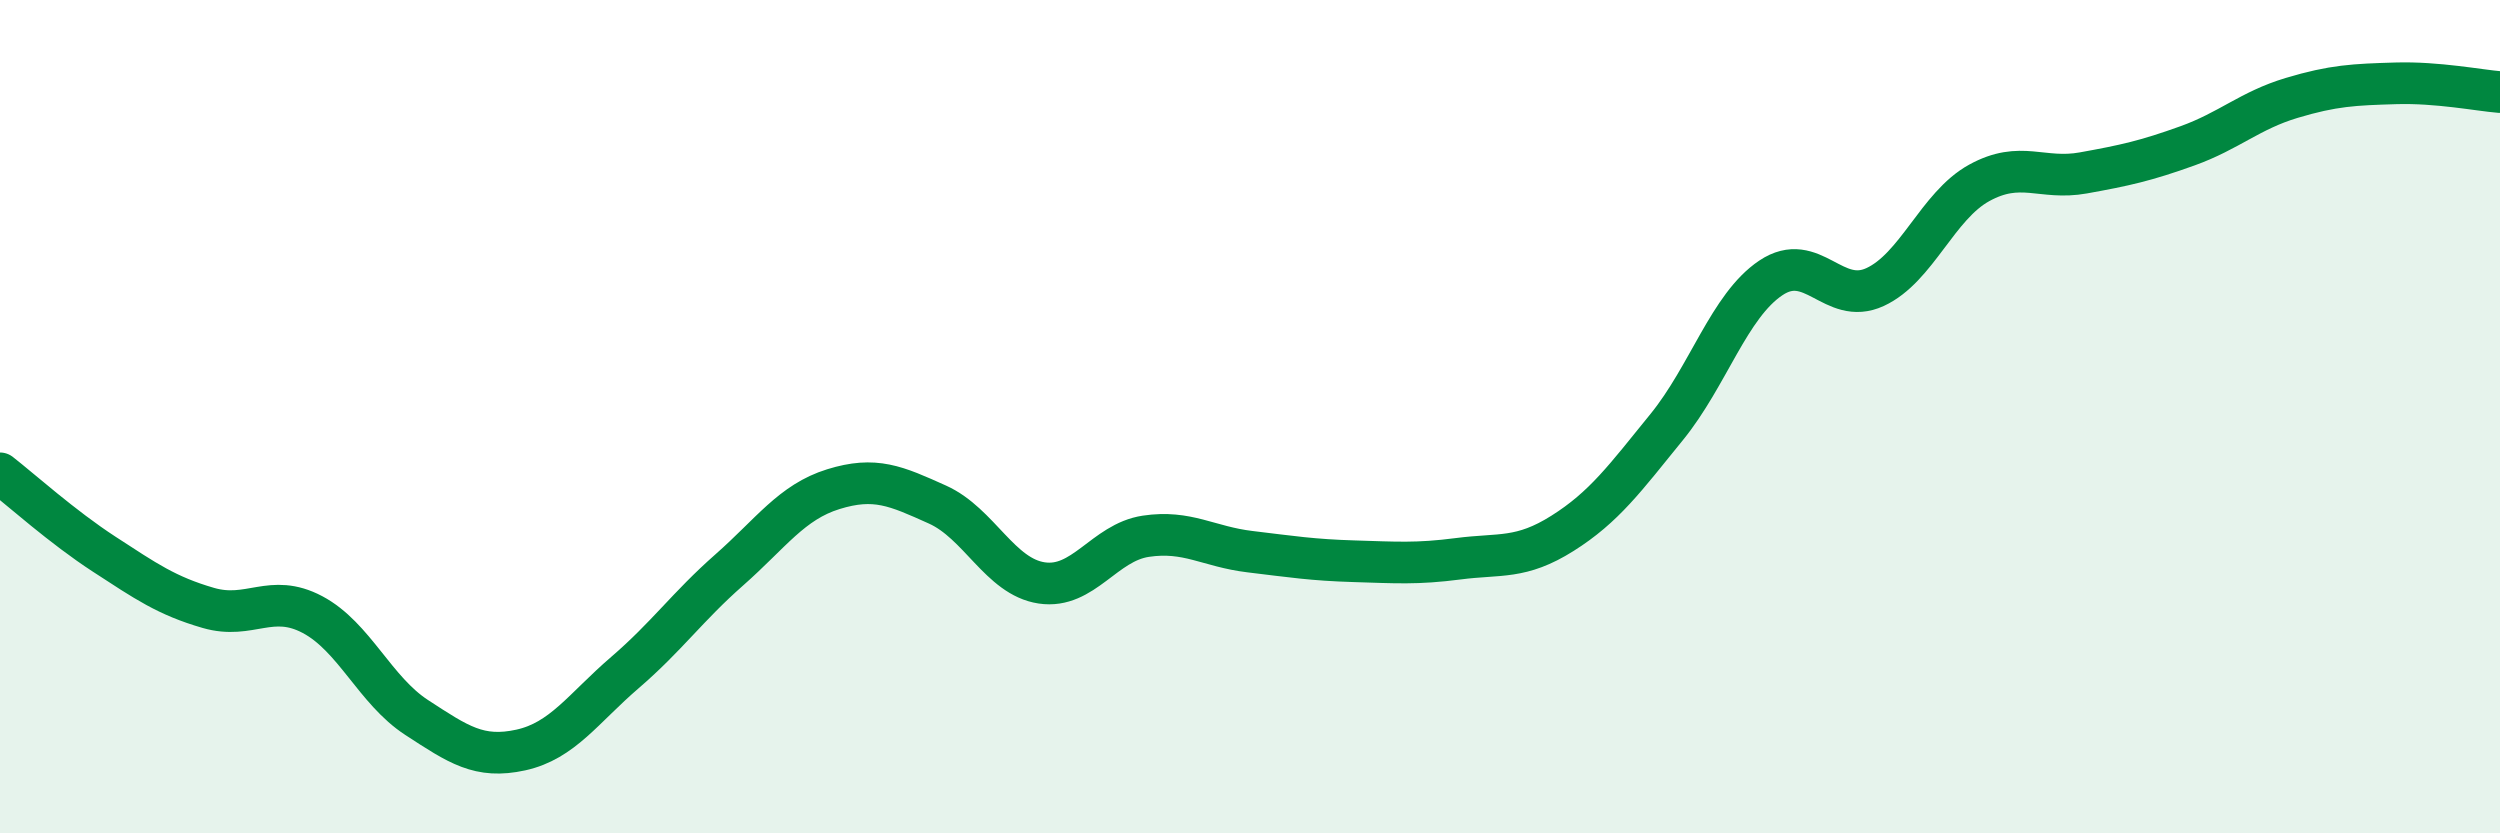
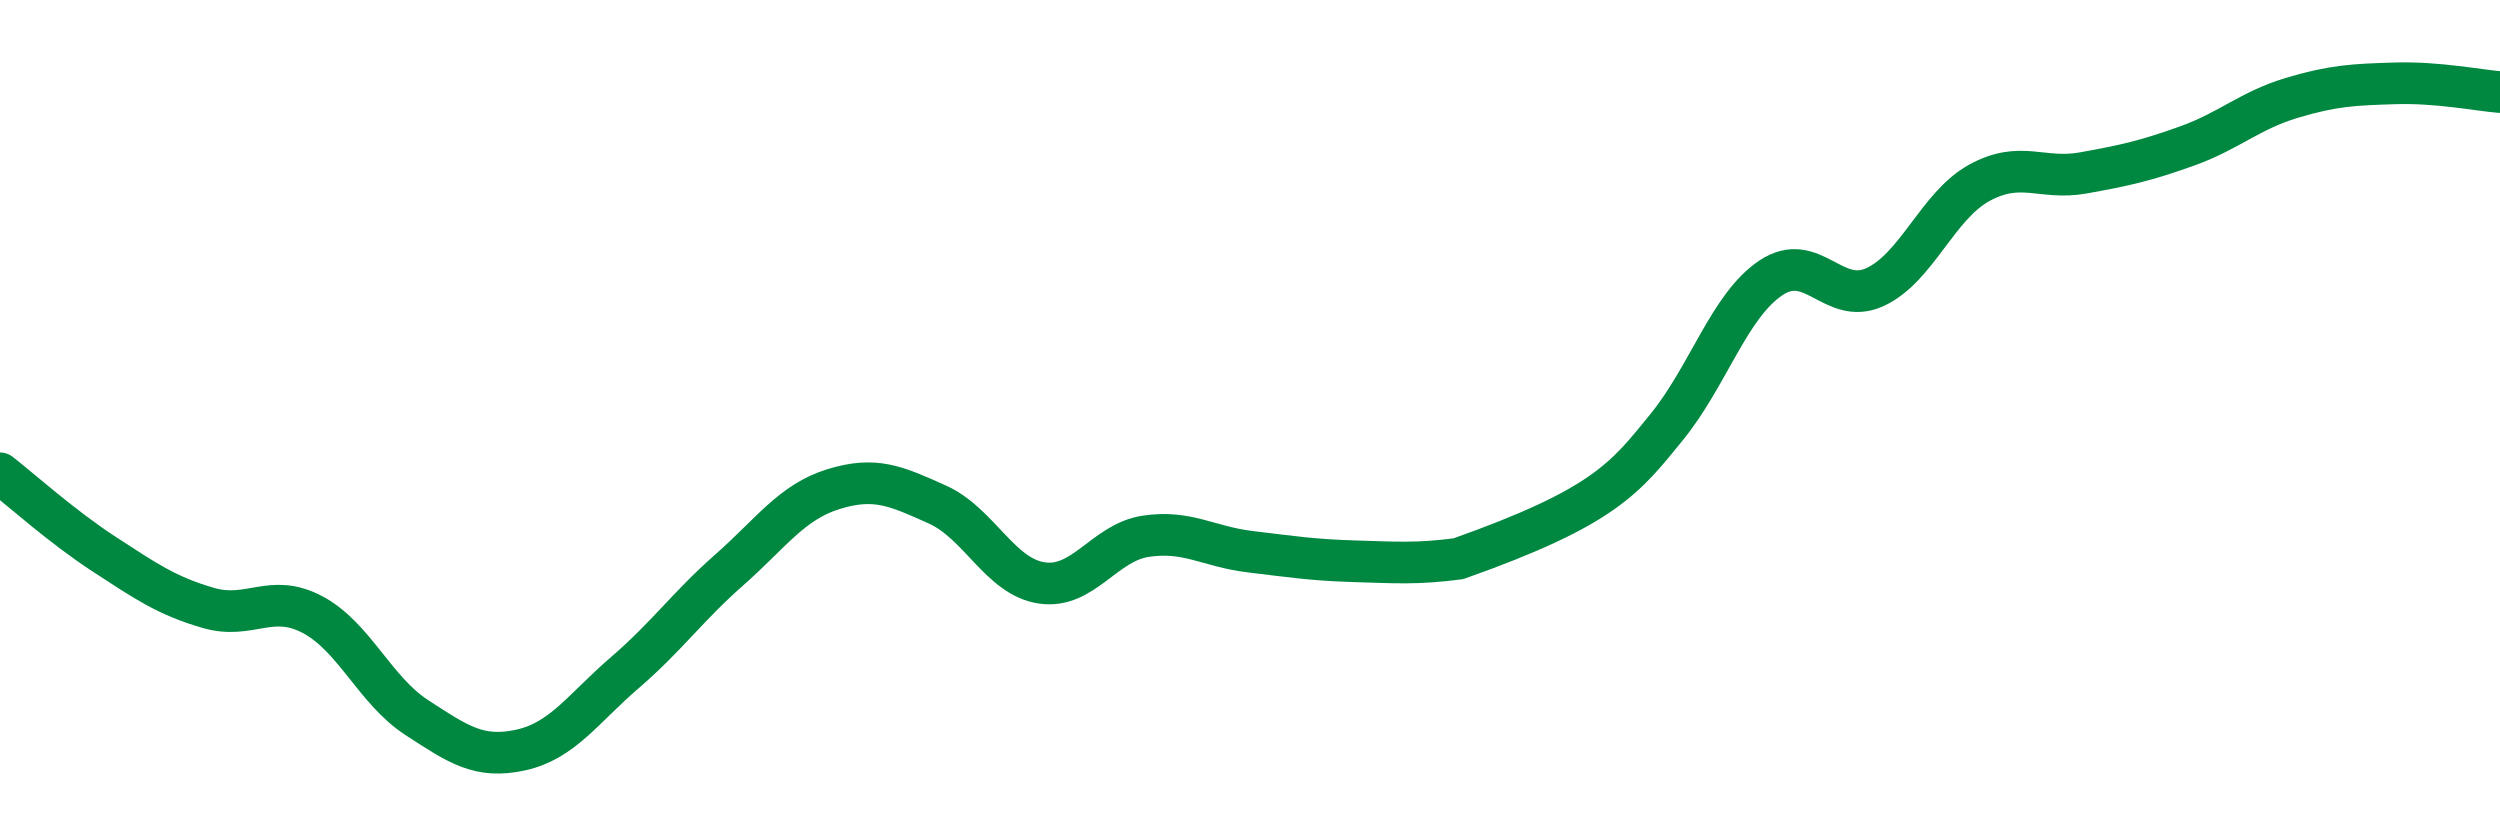
<svg xmlns="http://www.w3.org/2000/svg" width="60" height="20" viewBox="0 0 60 20">
-   <path d="M 0,11.36 C 0.5,11.75 1.5,12.65 2.5,13.3 C 3.5,13.95 4,14.3 5,14.59 C 6,14.88 6.5,14.22 7.5,14.75 C 8.5,15.28 9,16.57 10,17.22 C 11,17.87 11.5,18.22 12.5,18 C 13.5,17.78 14,17 15,16.14 C 16,15.28 16.5,14.56 17.5,13.68 C 18.5,12.8 19,12.05 20,11.74 C 21,11.43 21.5,11.66 22.5,12.11 C 23.5,12.56 24,13.84 25,13.99 C 26,14.14 26.5,13.02 27.5,12.87 C 28.5,12.72 29,13.12 30,13.24 C 31,13.36 31.5,13.44 32.5,13.47 C 33.5,13.5 34,13.54 35,13.41 C 36,13.28 36.5,13.43 37.5,12.8 C 38.5,12.17 39,11.48 40,10.25 C 41,9.02 41.5,7.34 42.5,6.67 C 43.5,6 44,7.35 45,6.89 C 46,6.43 46.5,4.94 47.5,4.39 C 48.5,3.84 49,4.33 50,4.15 C 51,3.97 51.5,3.86 52.5,3.5 C 53.5,3.14 54,2.65 55,2.35 C 56,2.05 56.5,2.03 57.5,2 C 58.5,1.97 59.5,2.17 60,2.21L60 20L0 20Z" fill="#008740" opacity="0.1" stroke-linecap="round" stroke-linejoin="round" />
-   <path d="M 0,11.36 C 0.5,11.75 1.5,12.65 2.5,13.3 C 3.5,13.95 4,14.3 5,14.59 C 6,14.88 6.5,14.22 7.5,14.75 C 8.5,15.28 9,16.57 10,17.22 C 11,17.87 11.5,18.22 12.5,18 C 13.5,17.78 14,17 15,16.14 C 16,15.28 16.5,14.56 17.5,13.68 C 18.5,12.8 19,12.05 20,11.74 C 21,11.43 21.5,11.66 22.5,12.11 C 23.5,12.56 24,13.84 25,13.99 C 26,14.14 26.5,13.02 27.5,12.87 C 28.5,12.72 29,13.12 30,13.24 C 31,13.36 31.5,13.44 32.5,13.47 C 33.5,13.5 34,13.54 35,13.41 C 36,13.28 36.5,13.43 37.5,12.8 C 38.5,12.17 39,11.48 40,10.25 C 41,9.02 41.5,7.34 42.5,6.67 C 43.5,6 44,7.35 45,6.89 C 46,6.43 46.5,4.94 47.5,4.39 C 48.5,3.84 49,4.33 50,4.15 C 51,3.97 51.5,3.86 52.5,3.5 C 53.5,3.14 54,2.65 55,2.35 C 56,2.05 56.5,2.03 57.5,2 C 58.5,1.97 59.5,2.17 60,2.21" stroke="#008740" stroke-width="1" fill="none" stroke-linecap="round" stroke-linejoin="round" />
+   <path d="M 0,11.36 C 0.5,11.75 1.5,12.65 2.5,13.3 C 3.5,13.95 4,14.3 5,14.59 C 6,14.88 6.5,14.22 7.5,14.75 C 8.5,15.28 9,16.57 10,17.22 C 11,17.87 11.5,18.22 12.5,18 C 13.5,17.78 14,17 15,16.14 C 16,15.28 16.5,14.56 17.5,13.68 C 18.5,12.8 19,12.05 20,11.74 C 21,11.43 21.5,11.66 22.5,12.11 C 23.5,12.56 24,13.84 25,13.99 C 26,14.14 26.5,13.02 27.5,12.87 C 28.5,12.72 29,13.12 30,13.24 C 31,13.36 31.5,13.44 32.5,13.47 C 33.5,13.5 34,13.54 35,13.41 C 38.5,12.17 39,11.48 40,10.25 C 41,9.02 41.5,7.34 42.5,6.67 C 43.5,6 44,7.35 45,6.89 C 46,6.43 46.5,4.94 47.5,4.39 C 48.5,3.84 49,4.33 50,4.15 C 51,3.97 51.5,3.86 52.5,3.5 C 53.5,3.14 54,2.65 55,2.35 C 56,2.05 56.5,2.03 57.5,2 C 58.5,1.97 59.5,2.17 60,2.21" stroke="#008740" stroke-width="1" fill="none" stroke-linecap="round" stroke-linejoin="round" />
</svg>